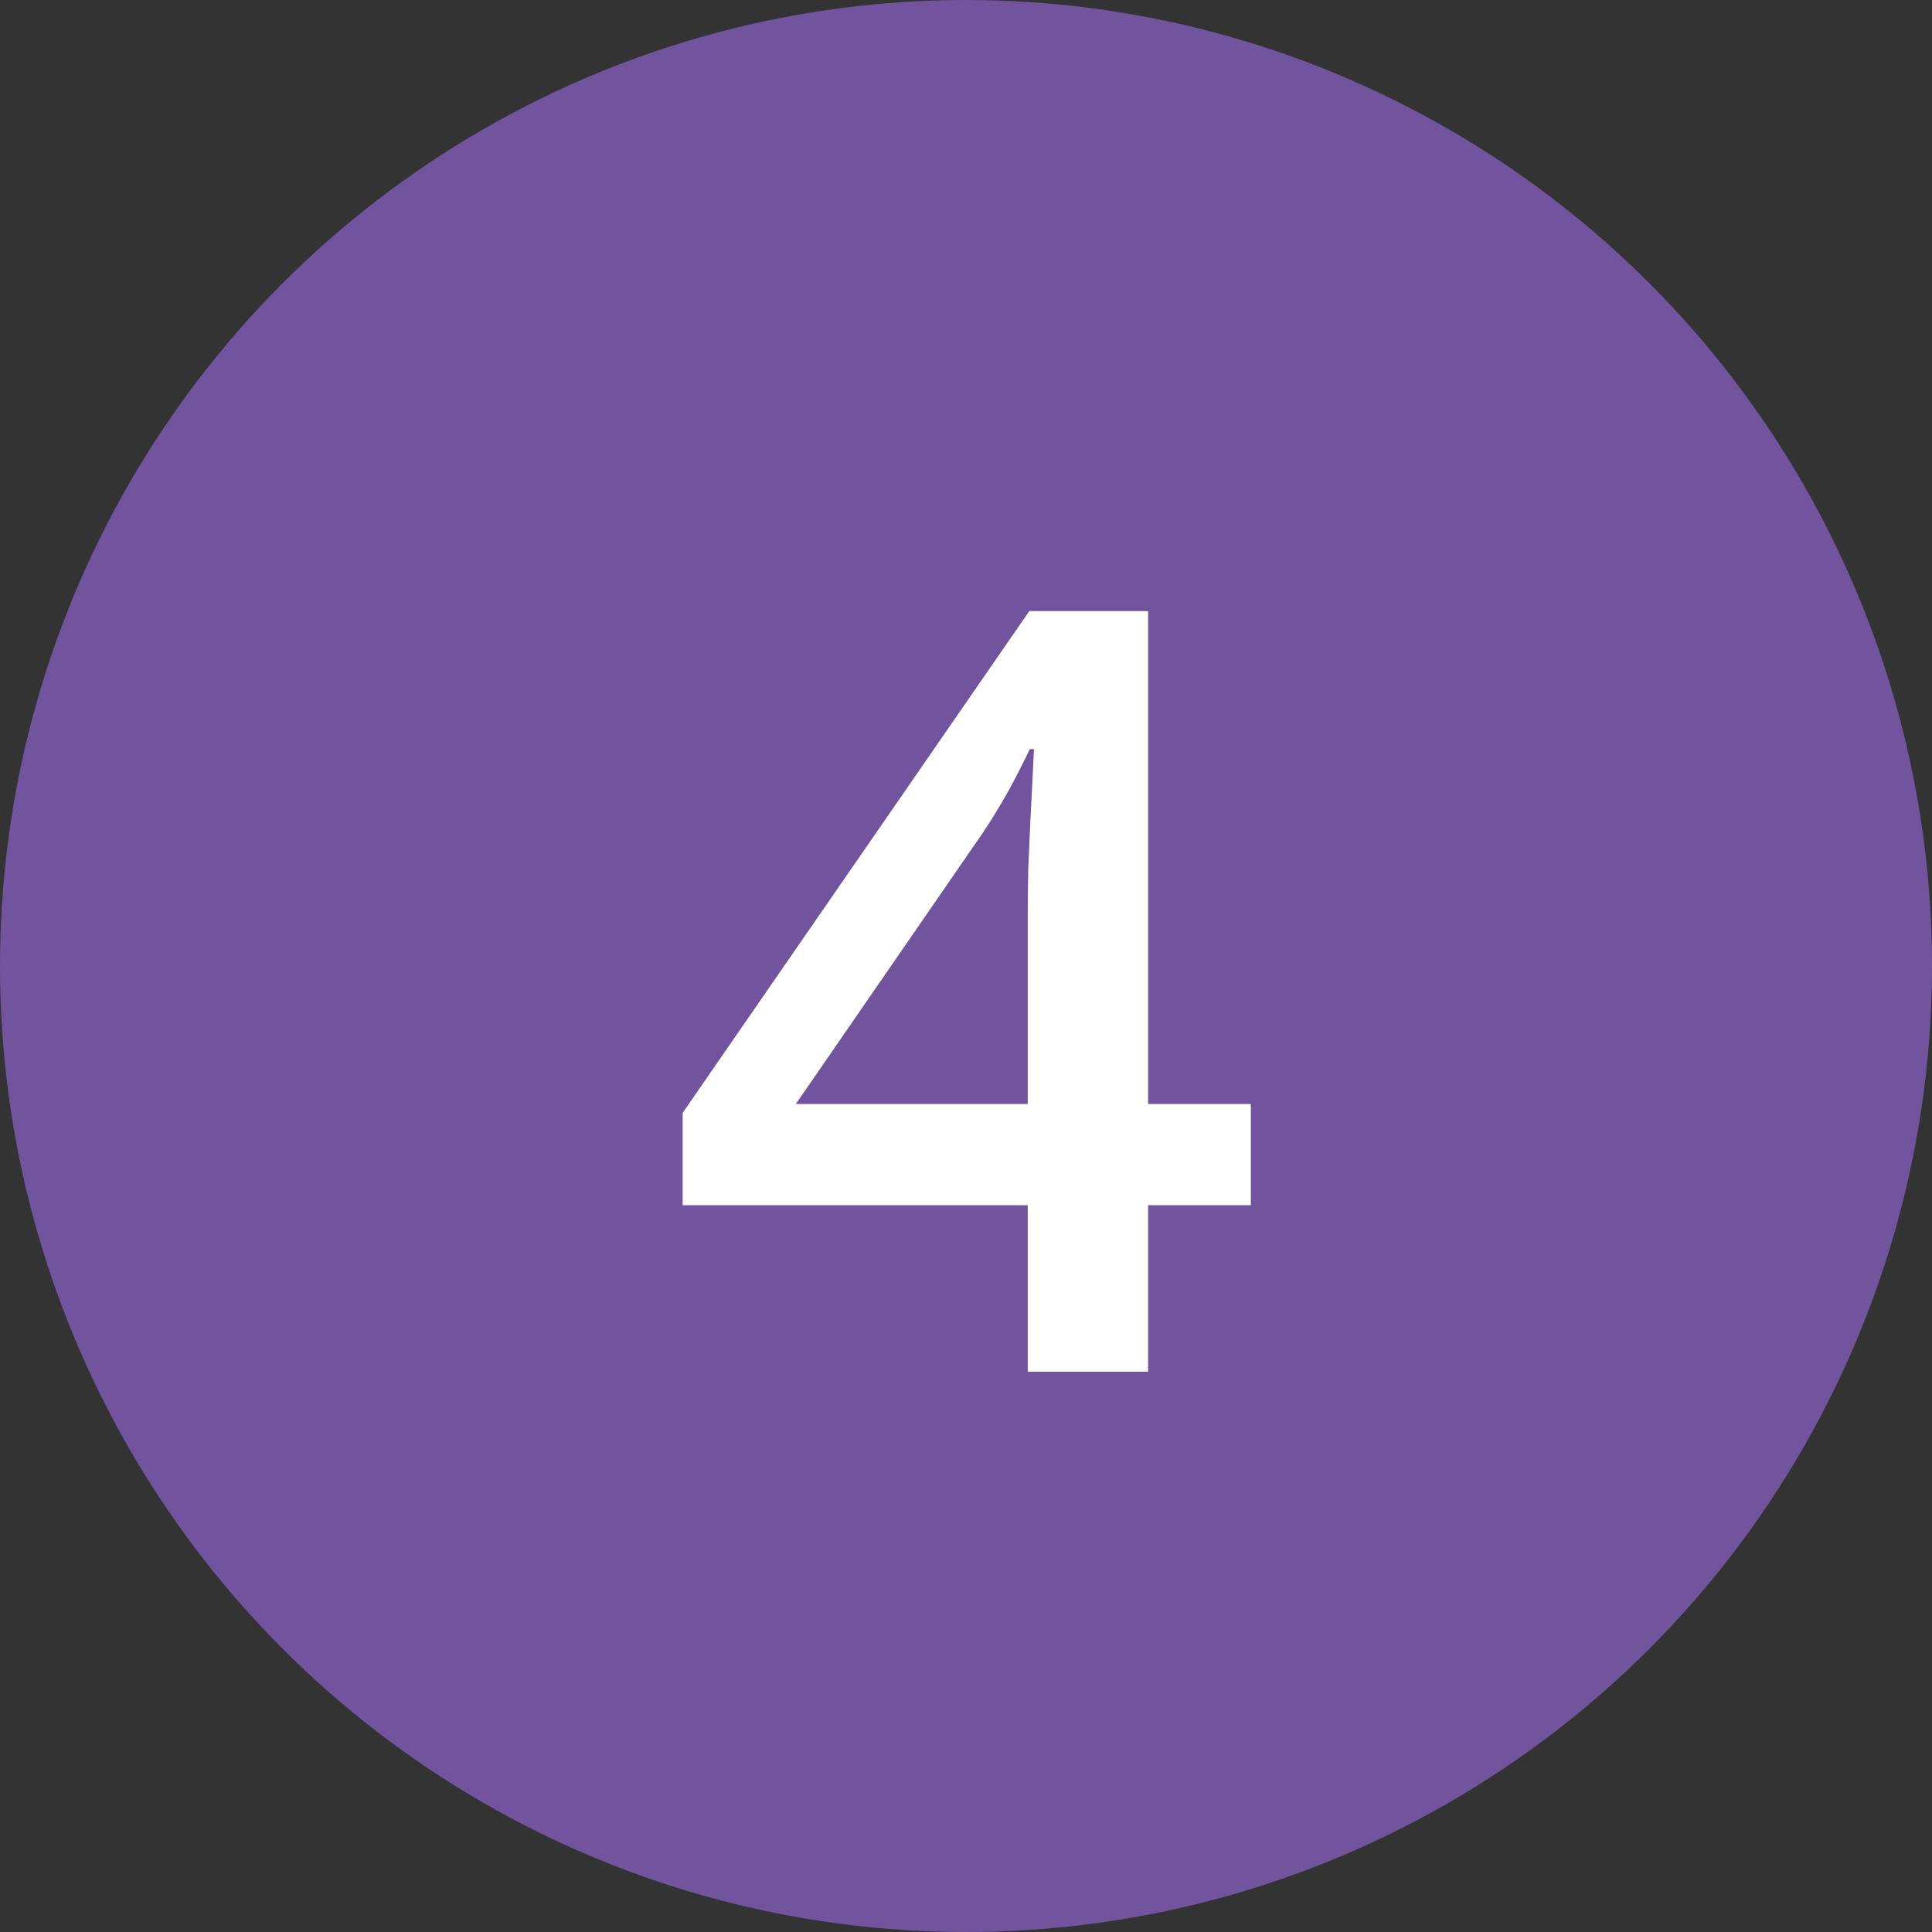
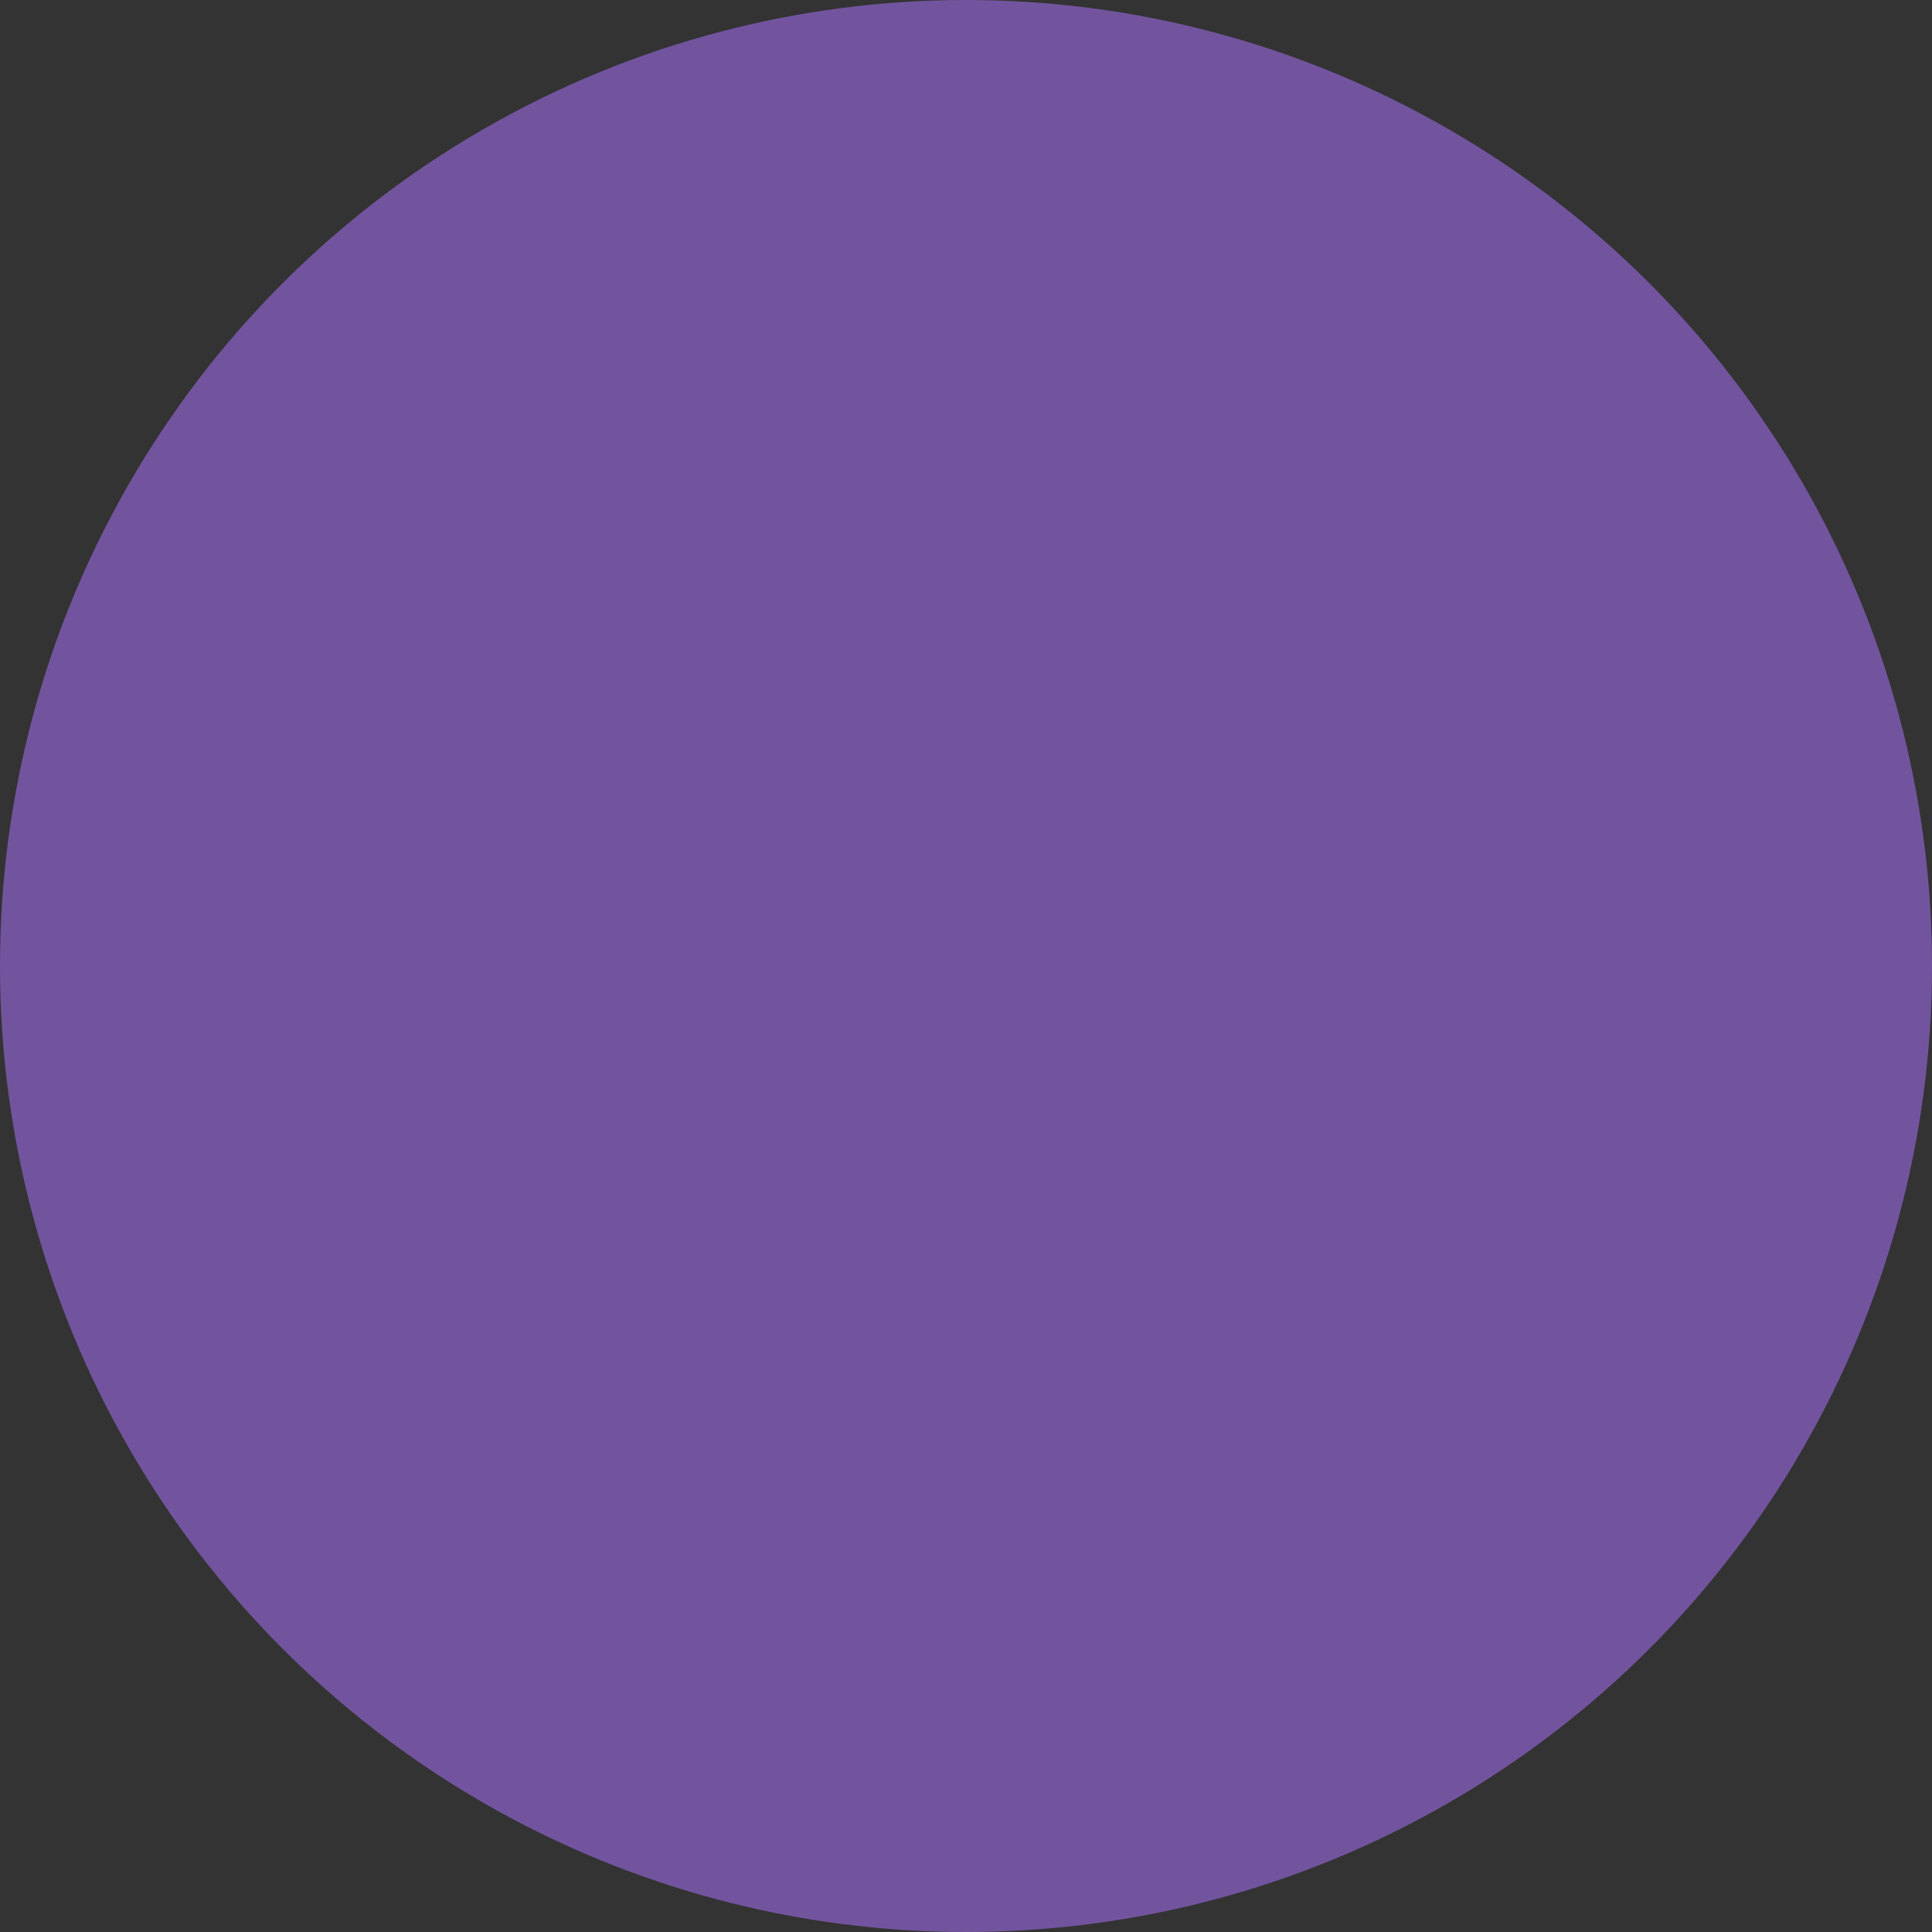
<svg xmlns="http://www.w3.org/2000/svg" width="100" height="100" fill="none">
  <rect width="100%" height="100%" fill="#333333" stroke="none" />
  <circle cx="50" cy="50" r="50" fill="#72549E" />
-   <path fill="#fff" d="M64.744 62.38h-5.318V71h-6.23v-8.62h-17.86V57.6l17.94-25.97h6.15v25.513h5.318v5.236Zm-11.548-5.237v-9.749c0-.806.009-1.62.027-2.444.035-.841.071-1.647.107-2.417.036-.77.072-1.477.108-2.121.035-.663.062-1.209.08-1.639h-.215c-.34.717-.716 1.45-1.128 2.203-.411.734-.85 1.45-1.316 2.148l-9.668 14.019h12.005Z" />
</svg>